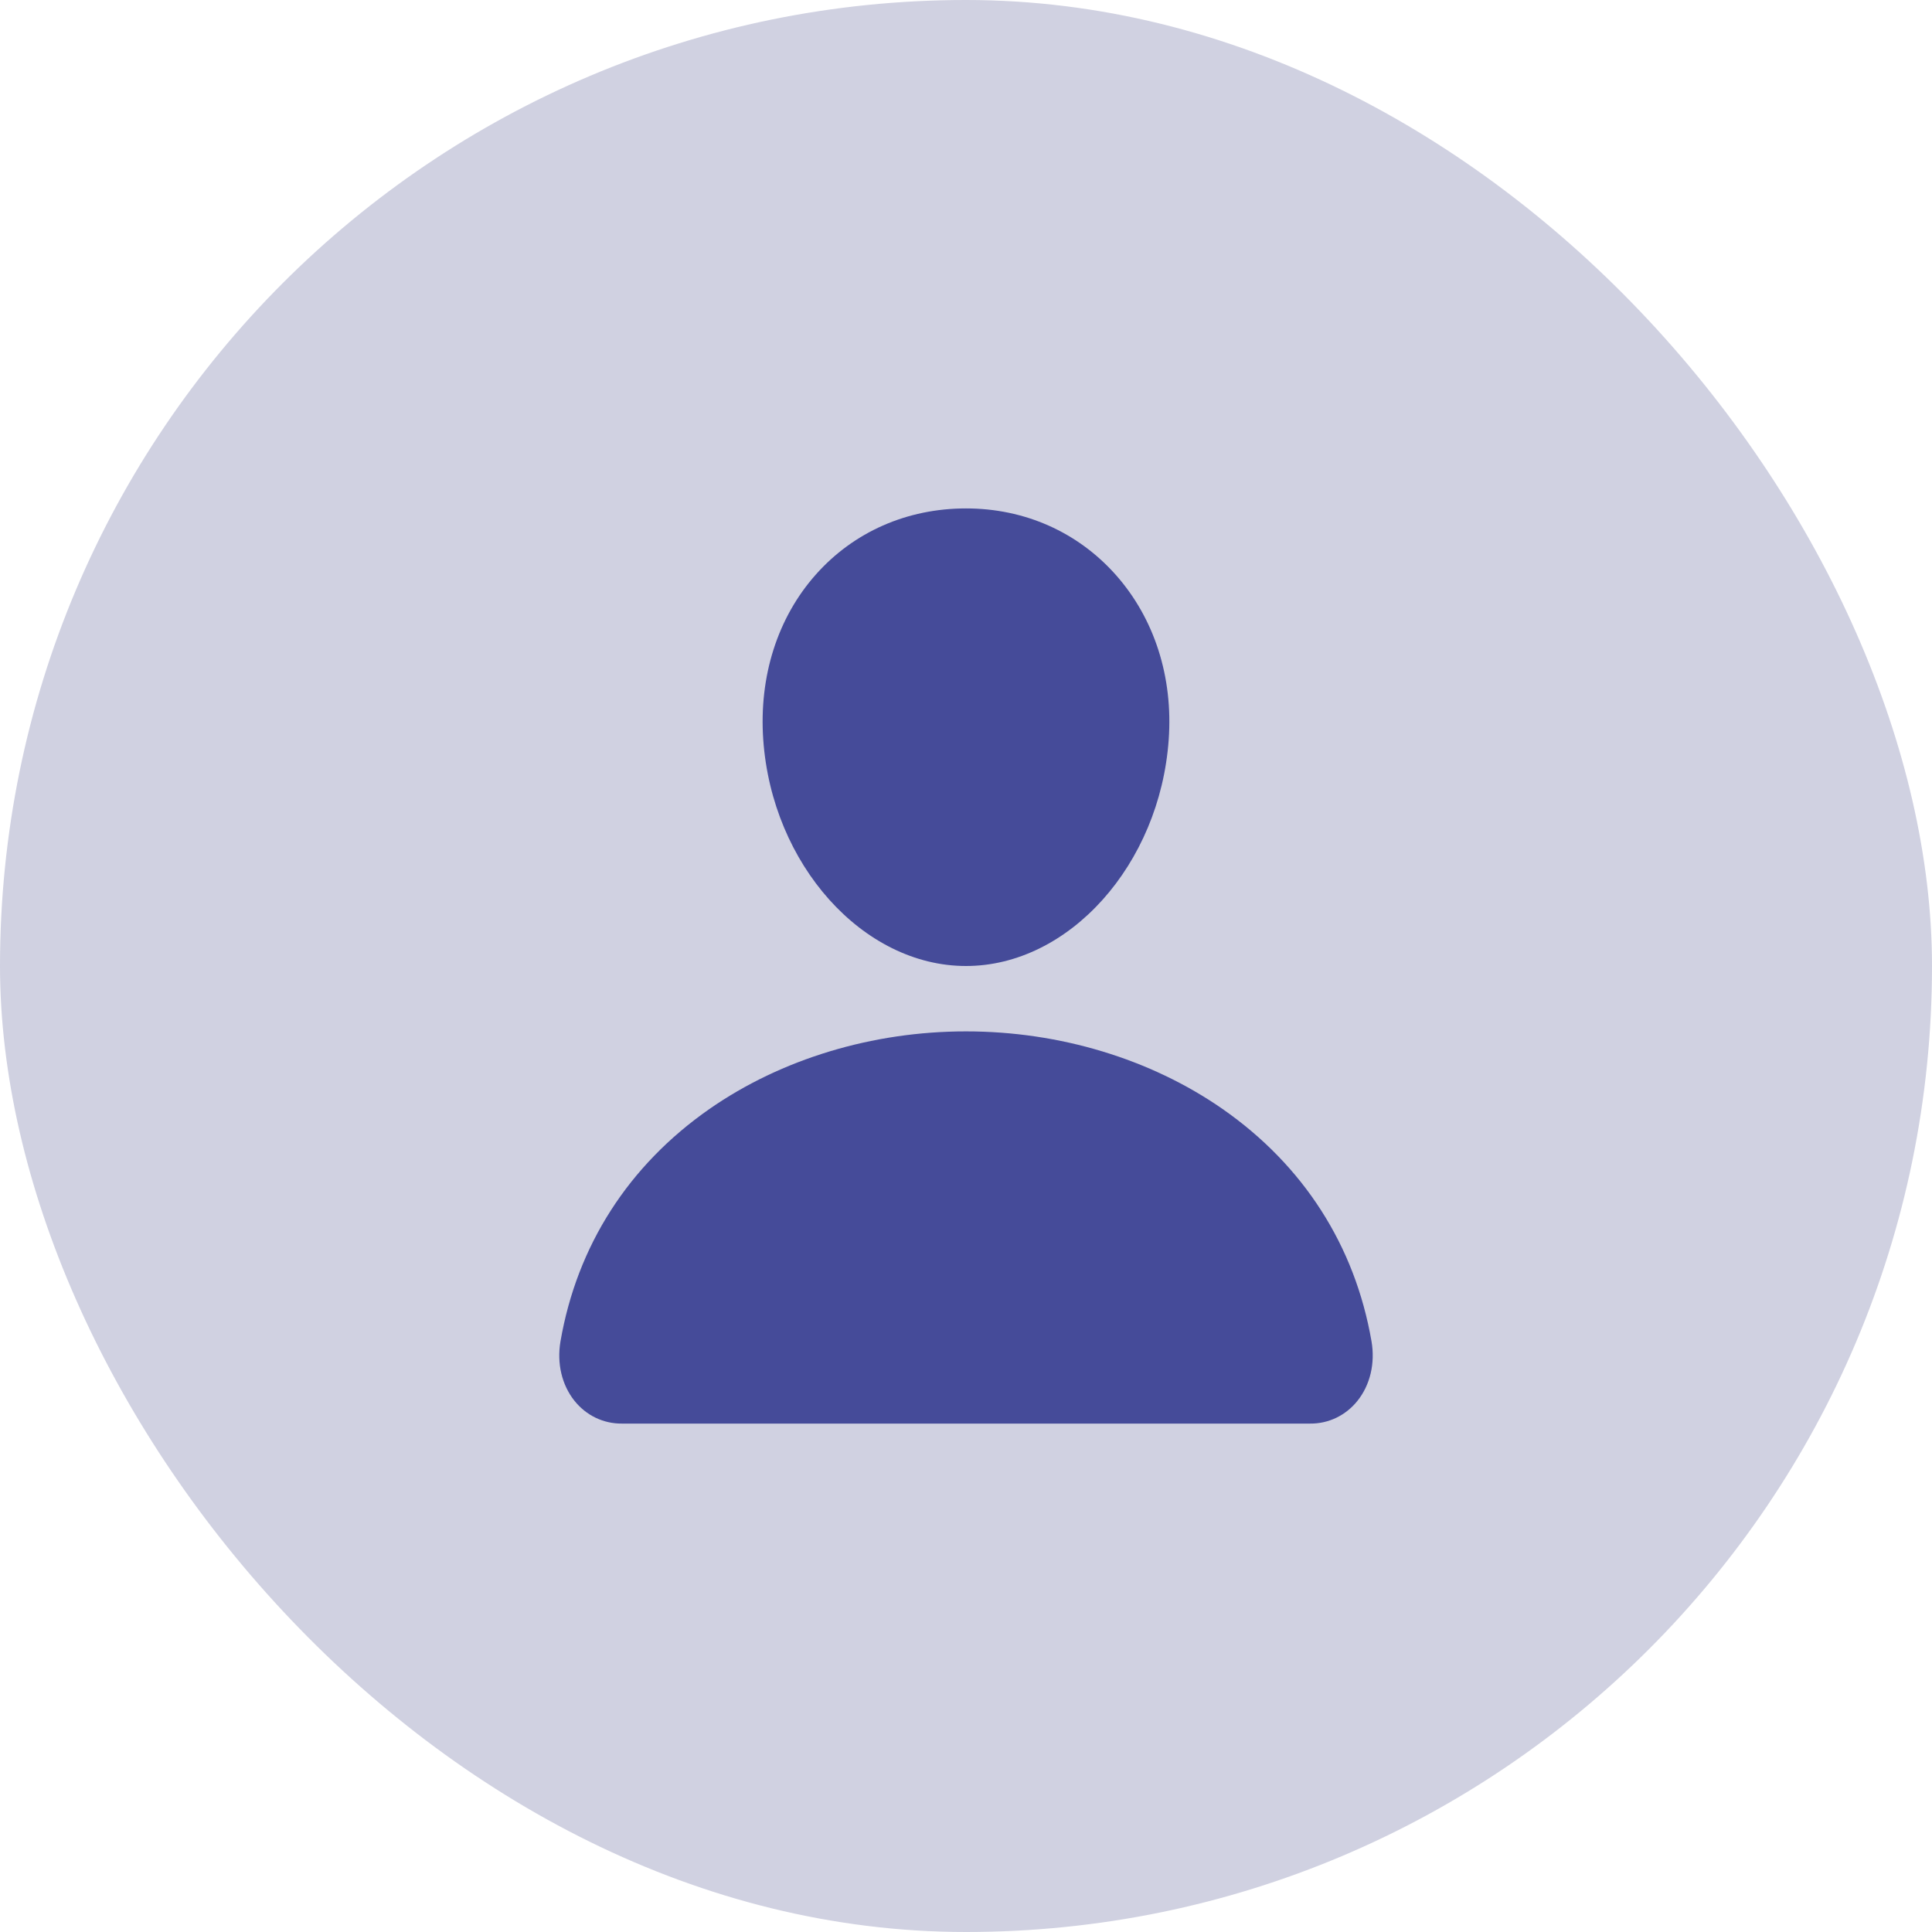
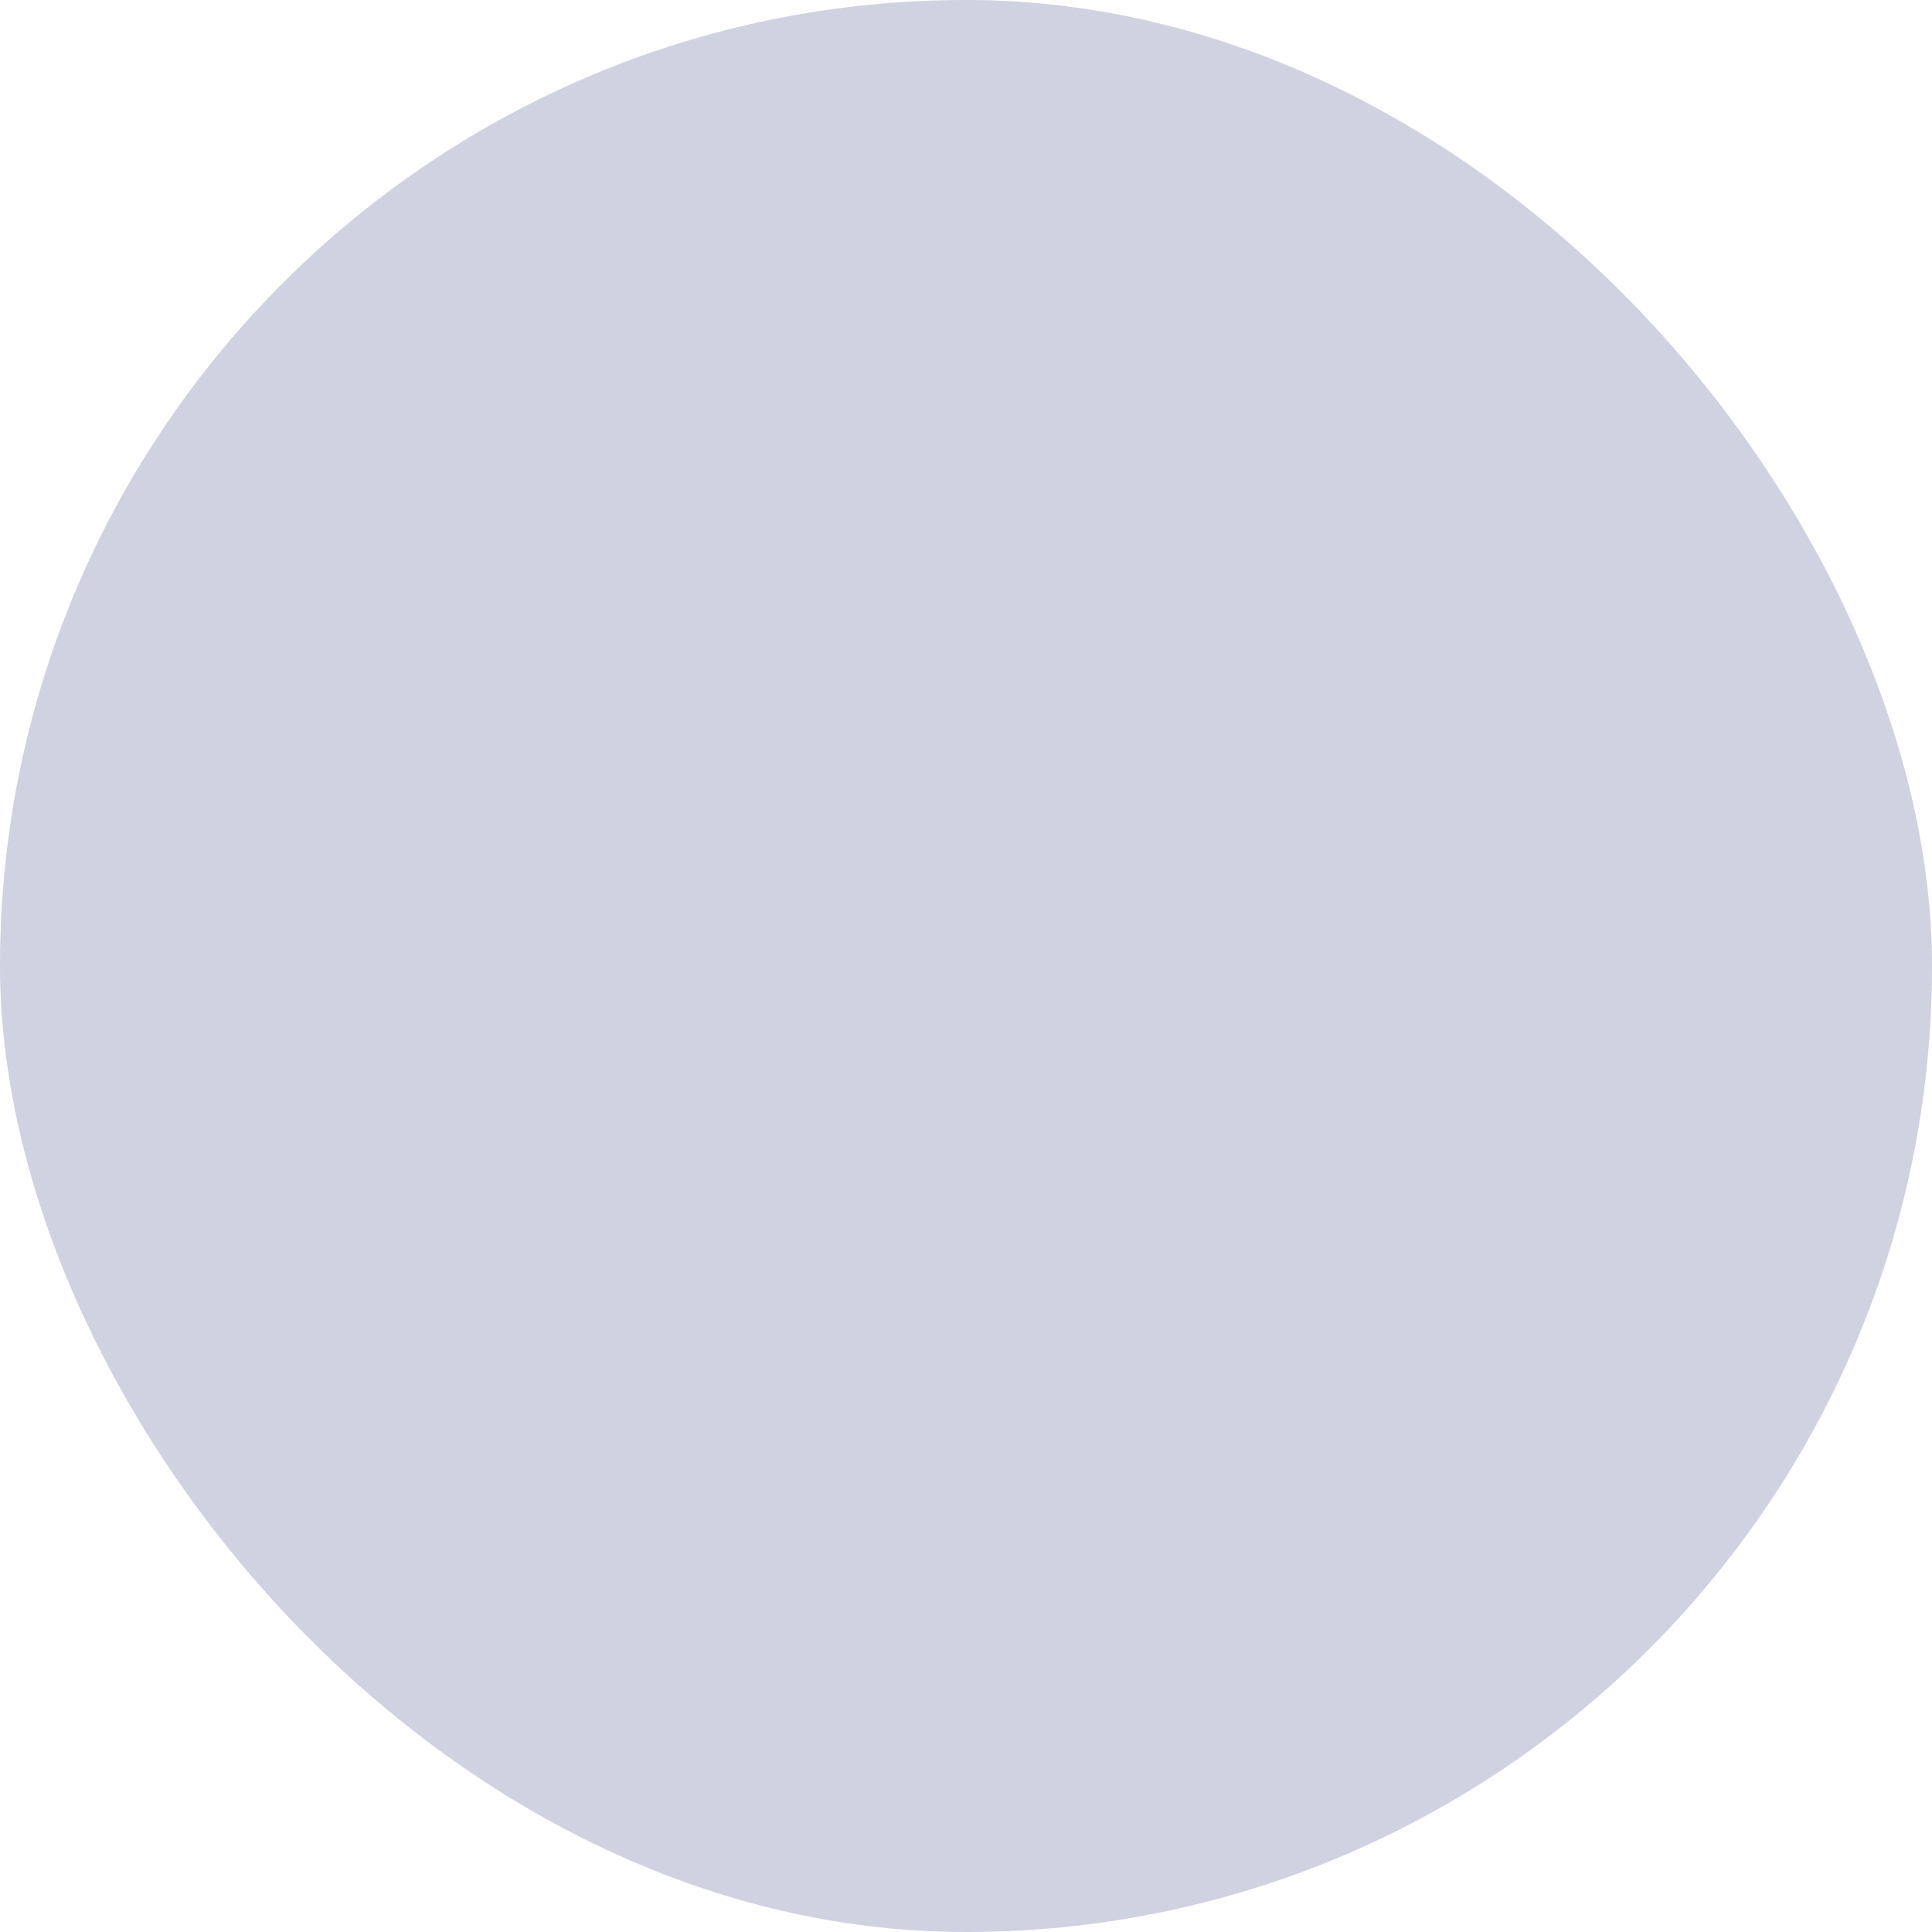
<svg xmlns="http://www.w3.org/2000/svg" width="38" height="38" viewBox="0 0 38 38" fill="none">
  <rect width="38" height="38" rx="19" fill="#D0D1E1" />
-   <path d="M21.948 11.309C21.199 10.465 20.154 10 19 10C17.84 10 16.791 10.462 16.046 11.301C15.293 12.149 14.926 13.302 15.012 14.547C15.183 17.002 16.972 19 19 19C21.028 19 22.814 17.003 22.987 14.547C23.075 13.314 22.705 12.164 21.948 11.309ZM25.769 28H12.231C12.054 28.002 11.878 27.963 11.717 27.886C11.556 27.809 11.414 27.695 11.3 27.553C11.05 27.241 10.95 26.814 11.024 26.383C11.349 24.502 12.362 22.922 13.954 21.812C15.369 20.828 17.16 20.286 19 20.286C20.84 20.286 22.631 20.828 24.046 21.812C25.638 22.921 26.651 24.502 26.976 26.383C27.05 26.814 26.95 27.24 26.7 27.552C26.586 27.695 26.444 27.808 26.283 27.886C26.122 27.963 25.946 28.002 25.769 28Z" fill="#454B99" />
</svg>